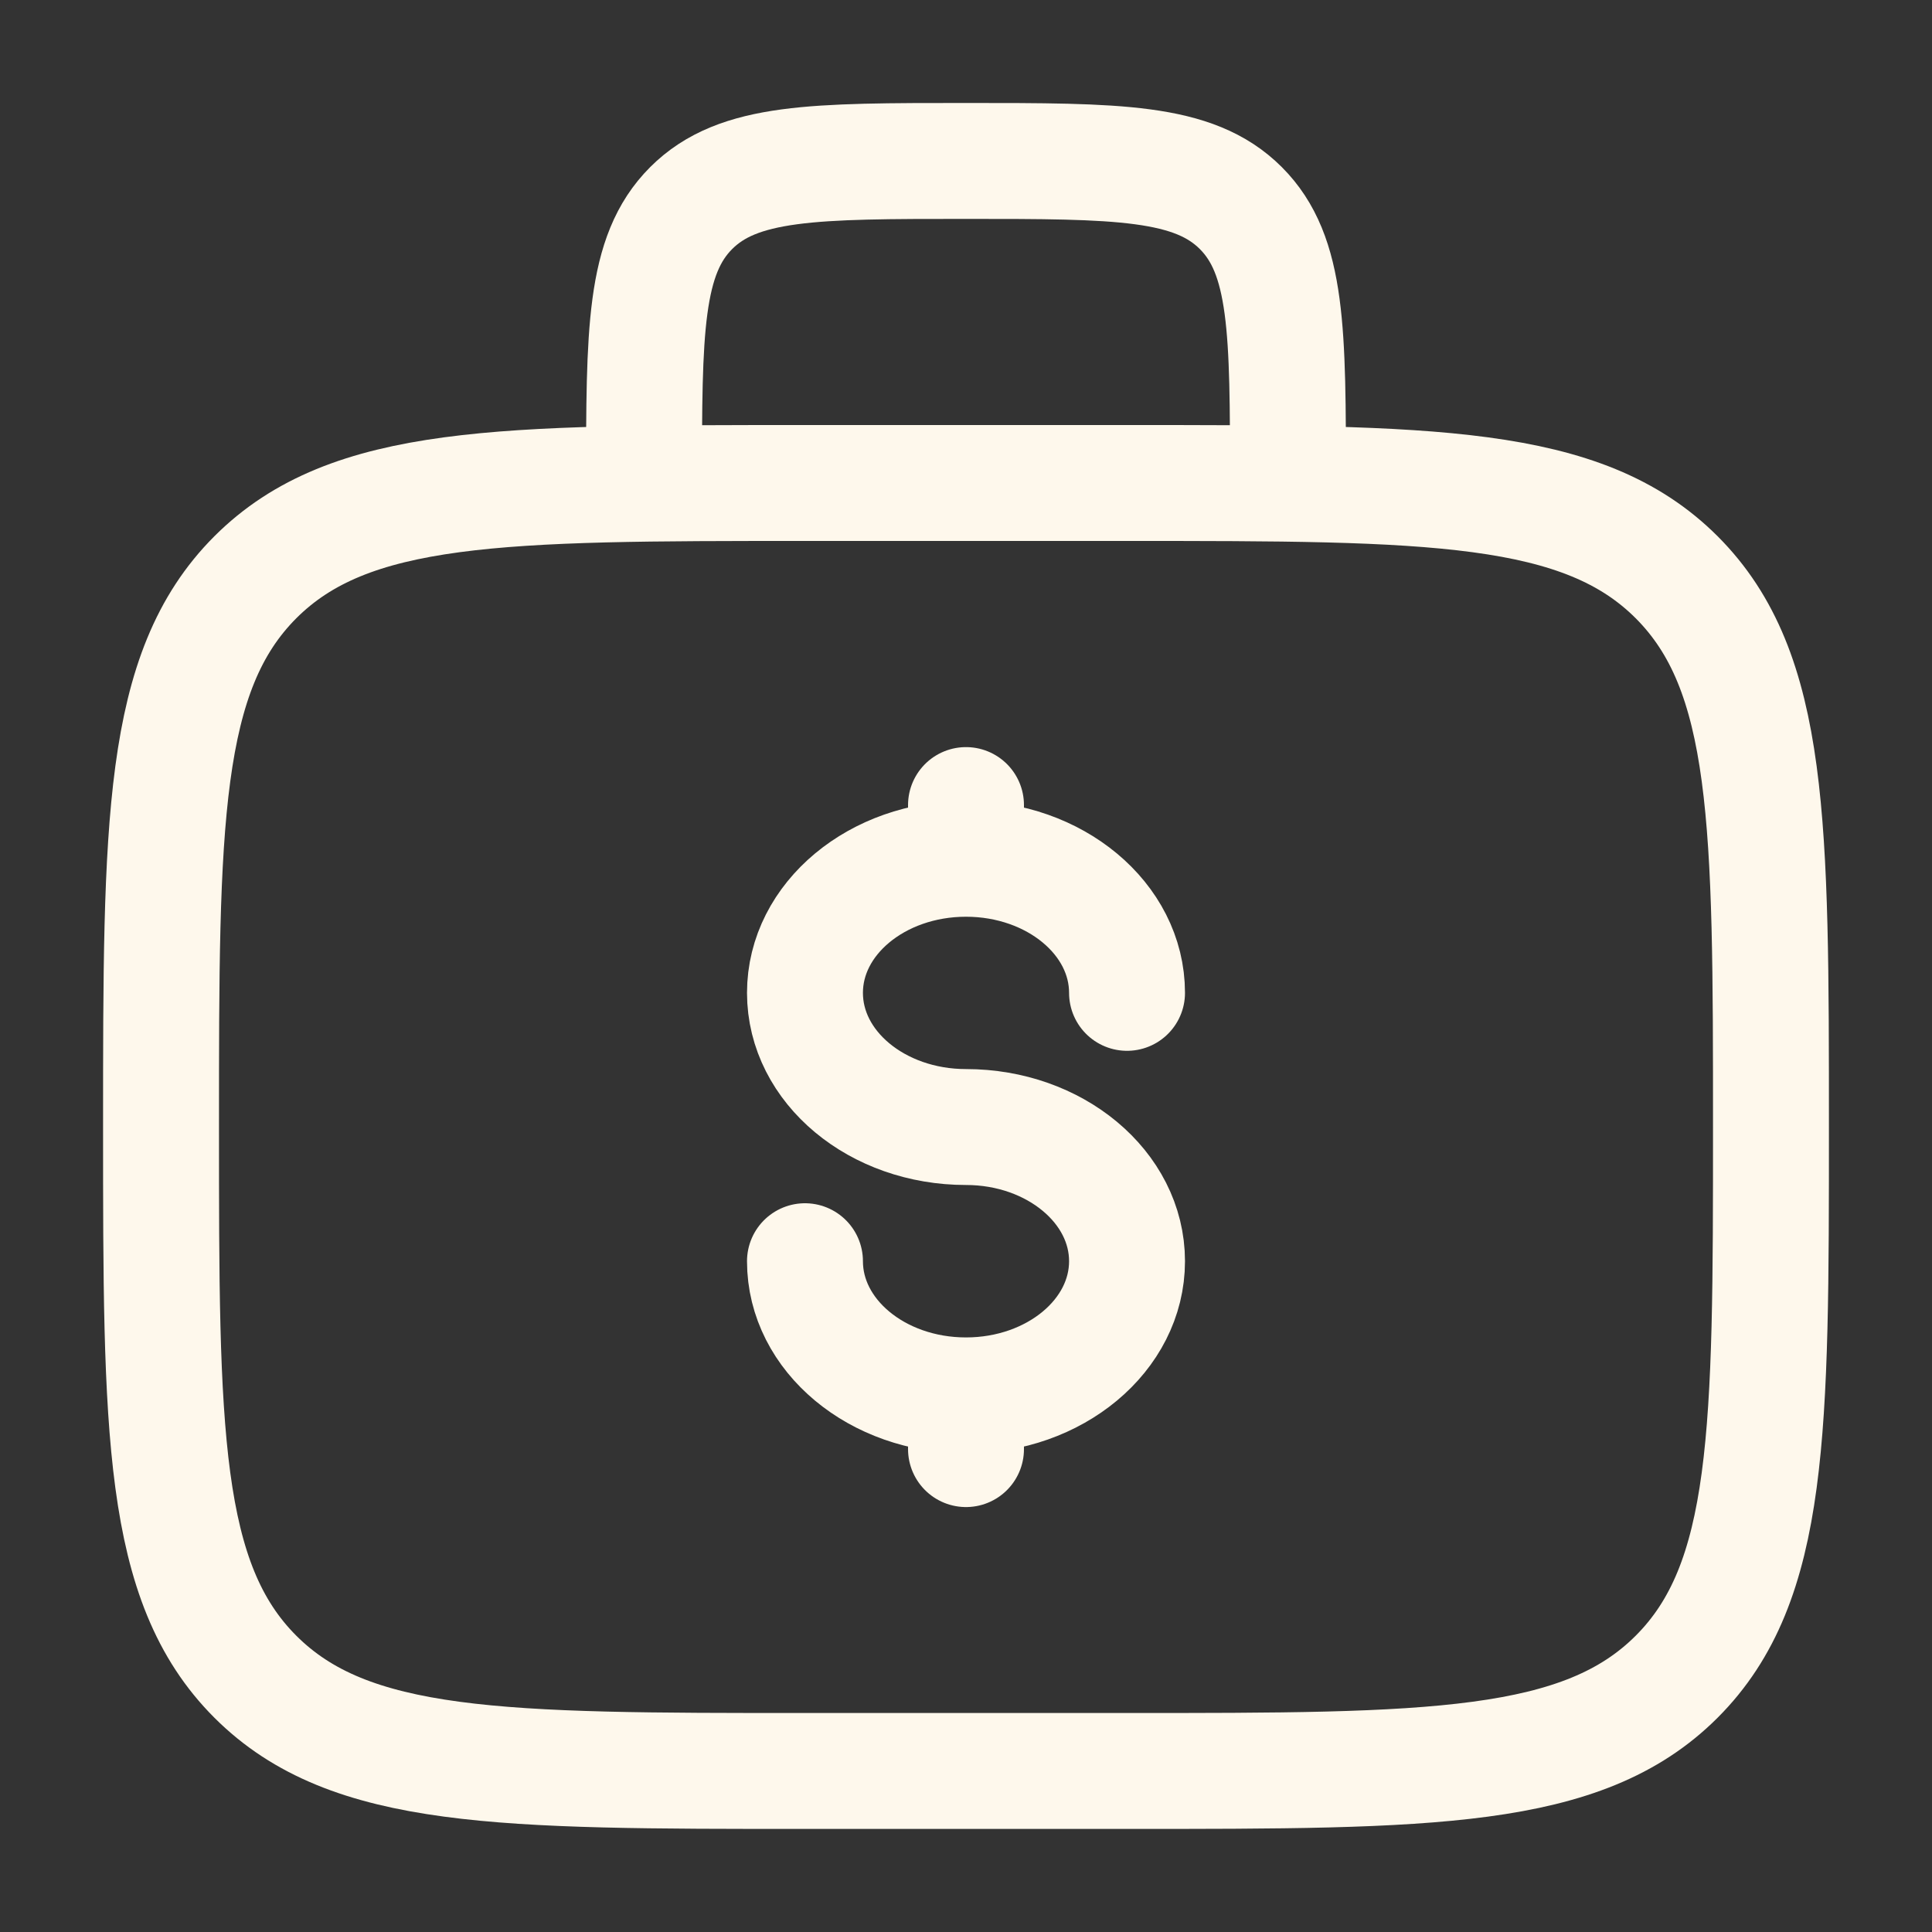
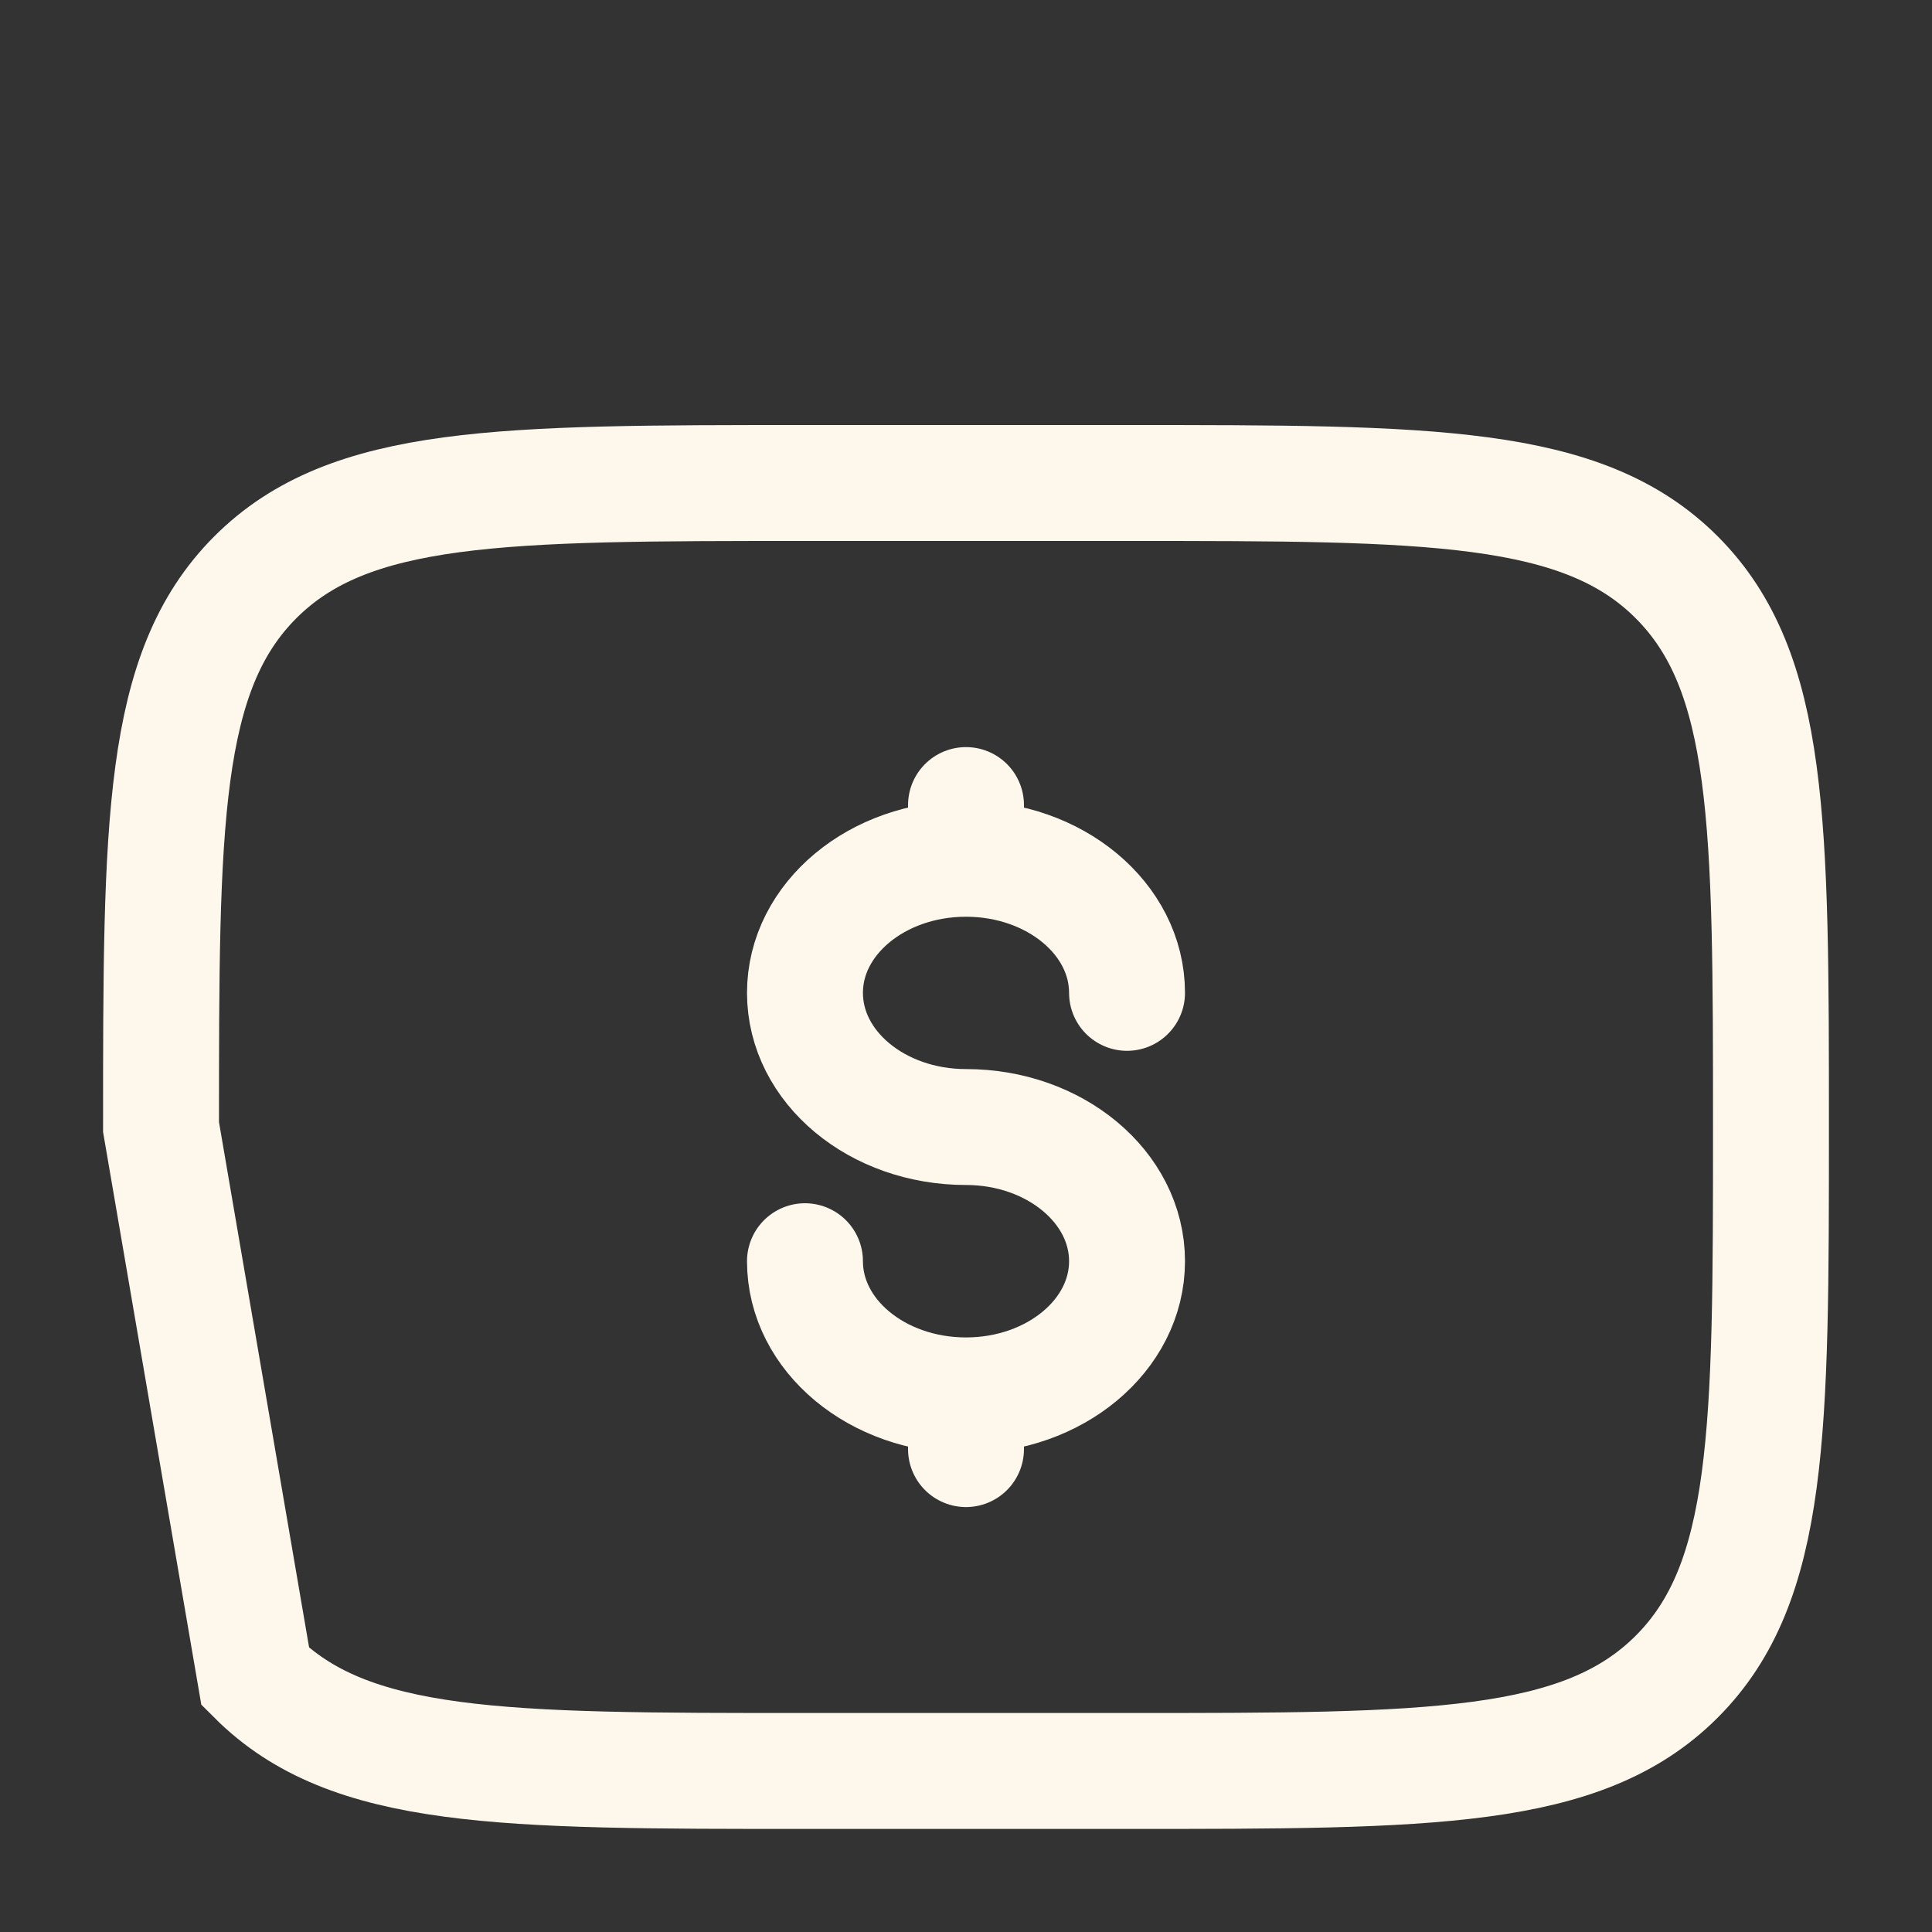
<svg xmlns="http://www.w3.org/2000/svg" width="20" height="20" viewBox="0 0 20 20" fill="none">
  <rect x="0" y="0" width="20" height="20" fill="#333333" stroke="none" />
-   <path d="M1.667 11.667C1.667 8.524 1.667 6.953 2.643 5.976C3.619 5 5.191 5 8.333 5H11.667C14.809 5 16.381 5 17.357 5.976C18.333 6.953 18.333 8.524 18.333 11.667C18.333 14.809 18.333 16.381 17.357 17.357C16.381 18.333 14.809 18.333 11.667 18.333H8.333C5.191 18.333 3.619 18.333 2.643 17.357C1.667 16.381 1.667 14.809 1.667 11.667Z" stroke="#FEF8EC" stroke-width="1.2" />
-   <path d="M13.333 4.999C13.333 3.428 13.333 2.642 12.845 2.154C12.357 1.666 11.571 1.666 10 1.666C8.429 1.666 7.643 1.666 7.155 2.154C6.667 2.642 6.667 3.428 6.667 4.999" stroke="#FEF8EC" stroke-width="1.2" />
+   <path d="M1.667 11.667C1.667 8.524 1.667 6.953 2.643 5.976C3.619 5 5.191 5 8.333 5H11.667C14.809 5 16.381 5 17.357 5.976C18.333 6.953 18.333 8.524 18.333 11.667C18.333 14.809 18.333 16.381 17.357 17.357C16.381 18.333 14.809 18.333 11.667 18.333H8.333C5.191 18.333 3.619 18.333 2.643 17.357Z" stroke="#FEF8EC" stroke-width="1.2" />
  <path d="M10 14.445C10.92 14.445 11.667 13.823 11.667 13.056C11.667 12.289 10.92 11.667 10 11.667C9.079 11.667 8.333 11.046 8.333 10.278C8.333 9.511 9.079 8.89 10 8.89M10 14.445C9.079 14.445 8.333 13.823 8.333 13.056M10 14.445V15.001M10 8.89V8.334M10 8.89C10.92 8.89 11.667 9.511 11.667 10.278" stroke="#FEF8EC" stroke-width="1.2" stroke-linecap="round" />
</svg>